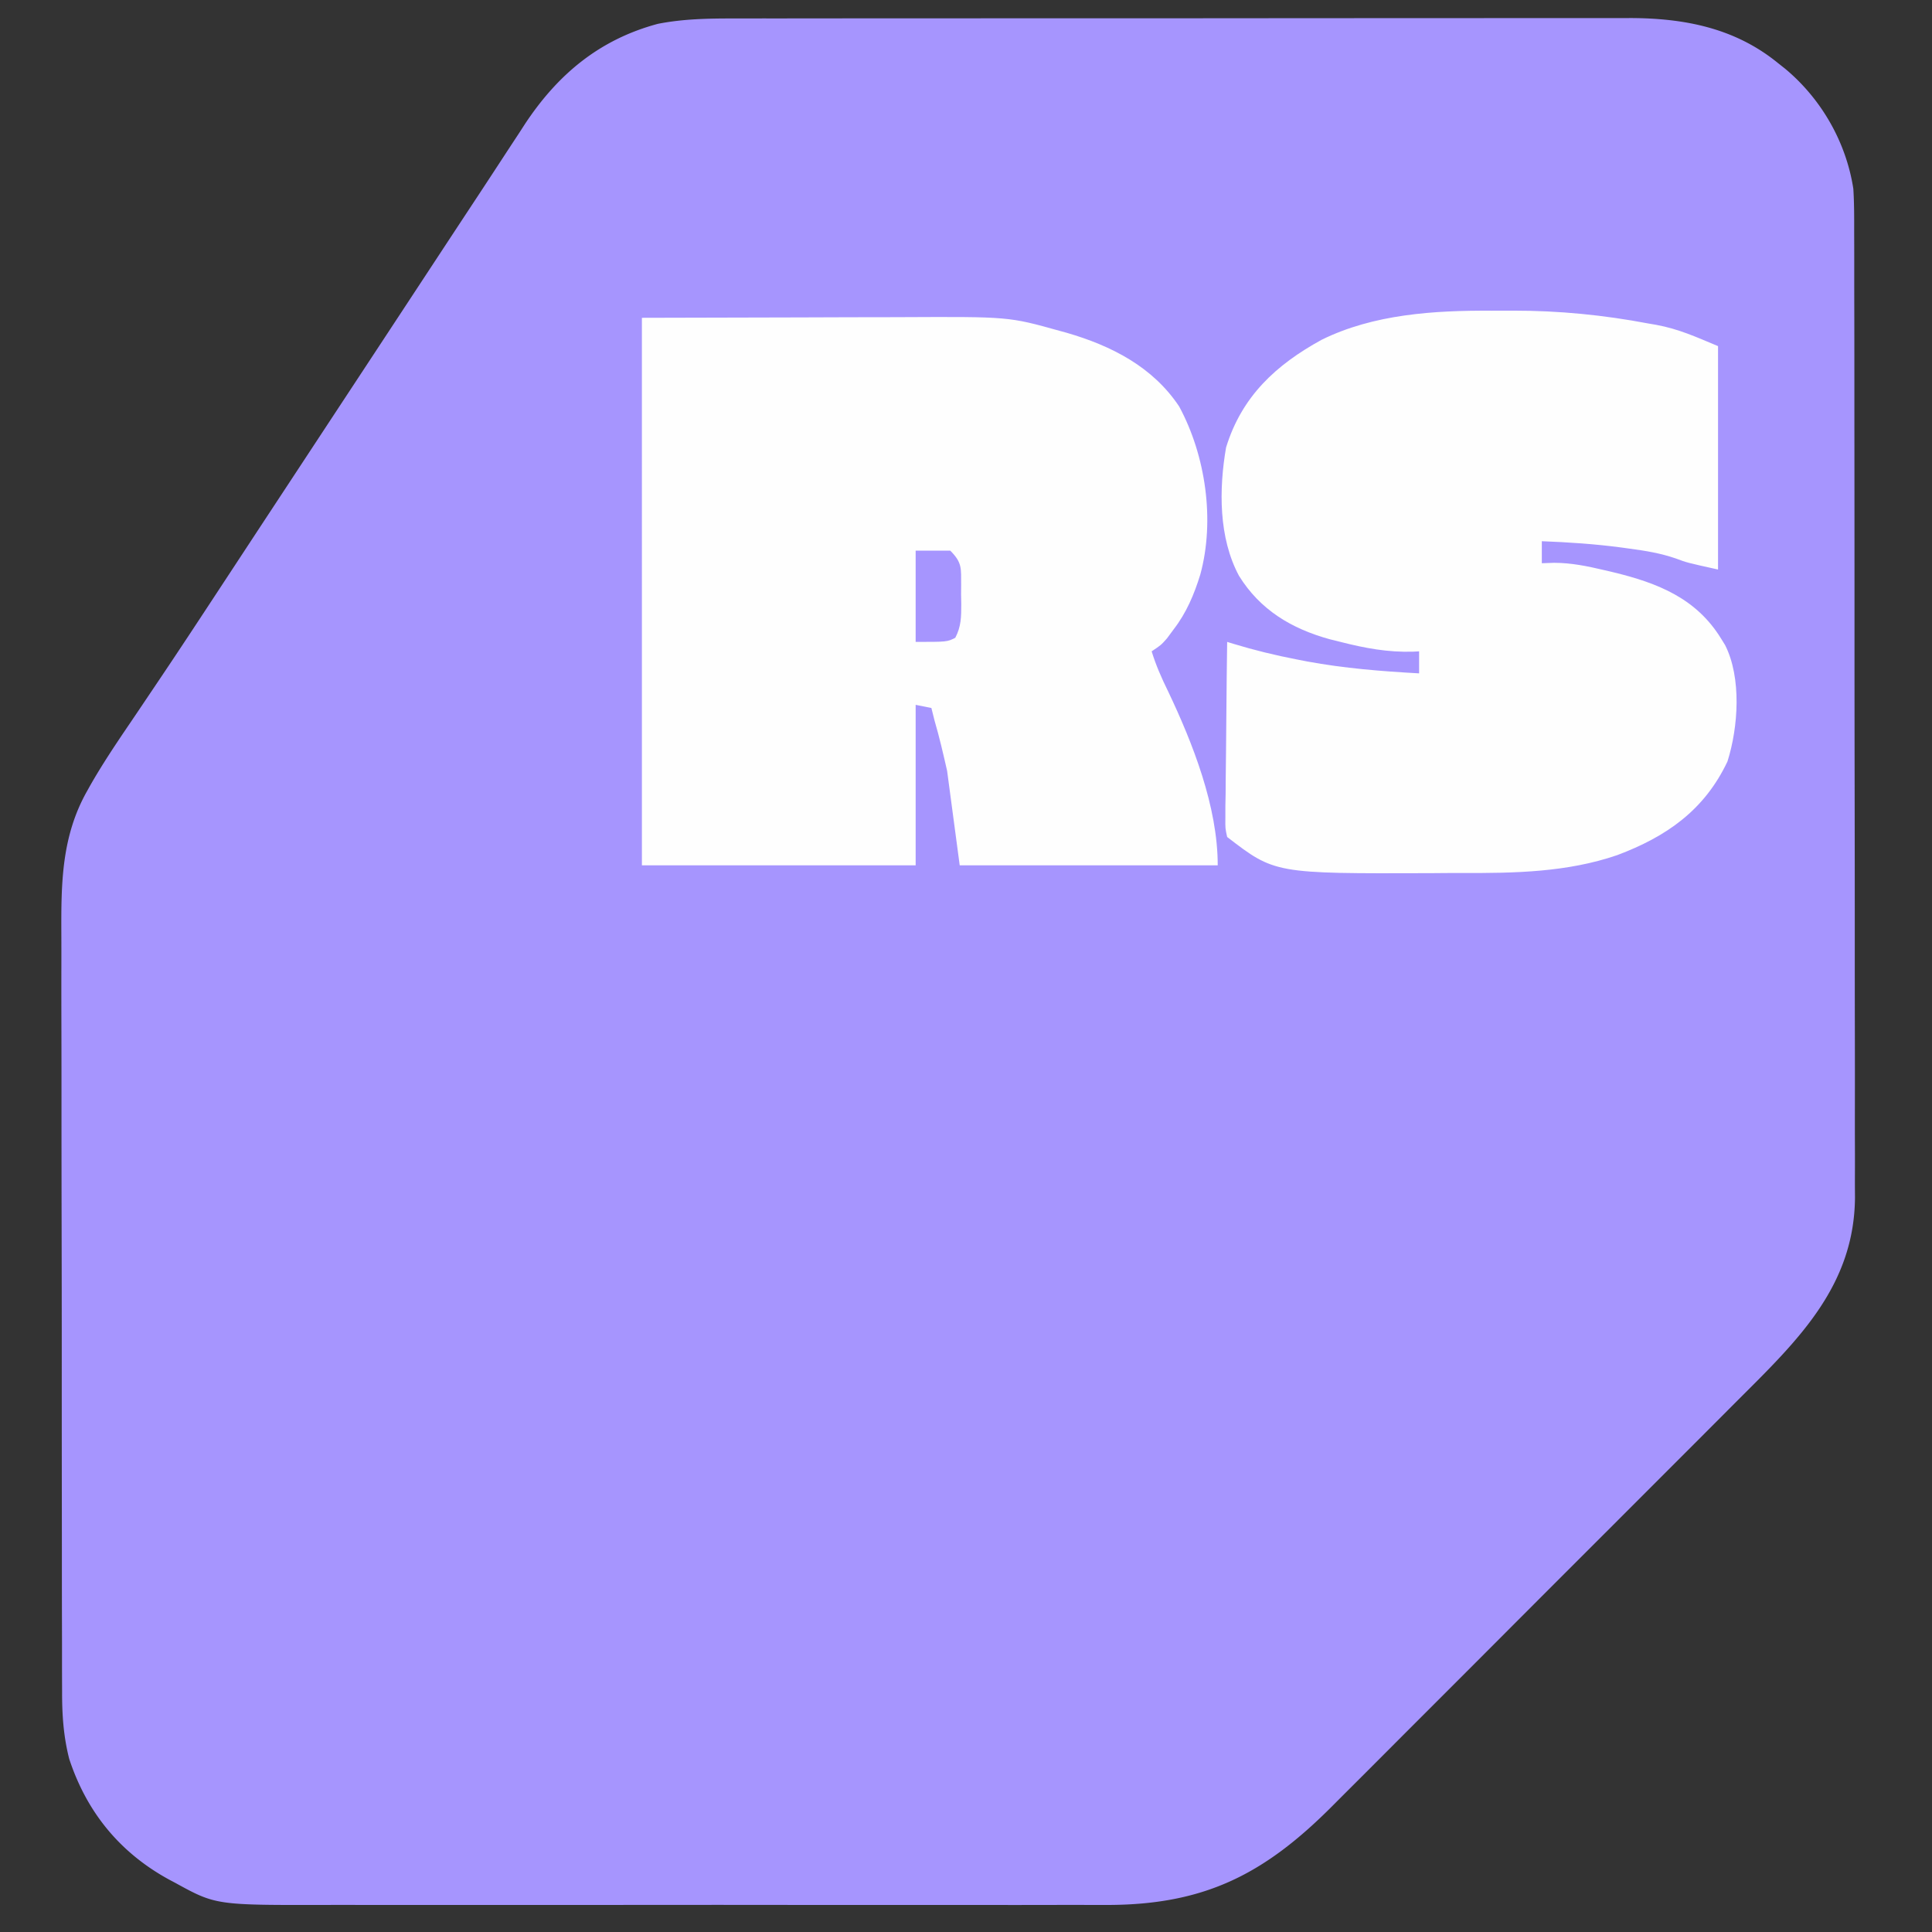
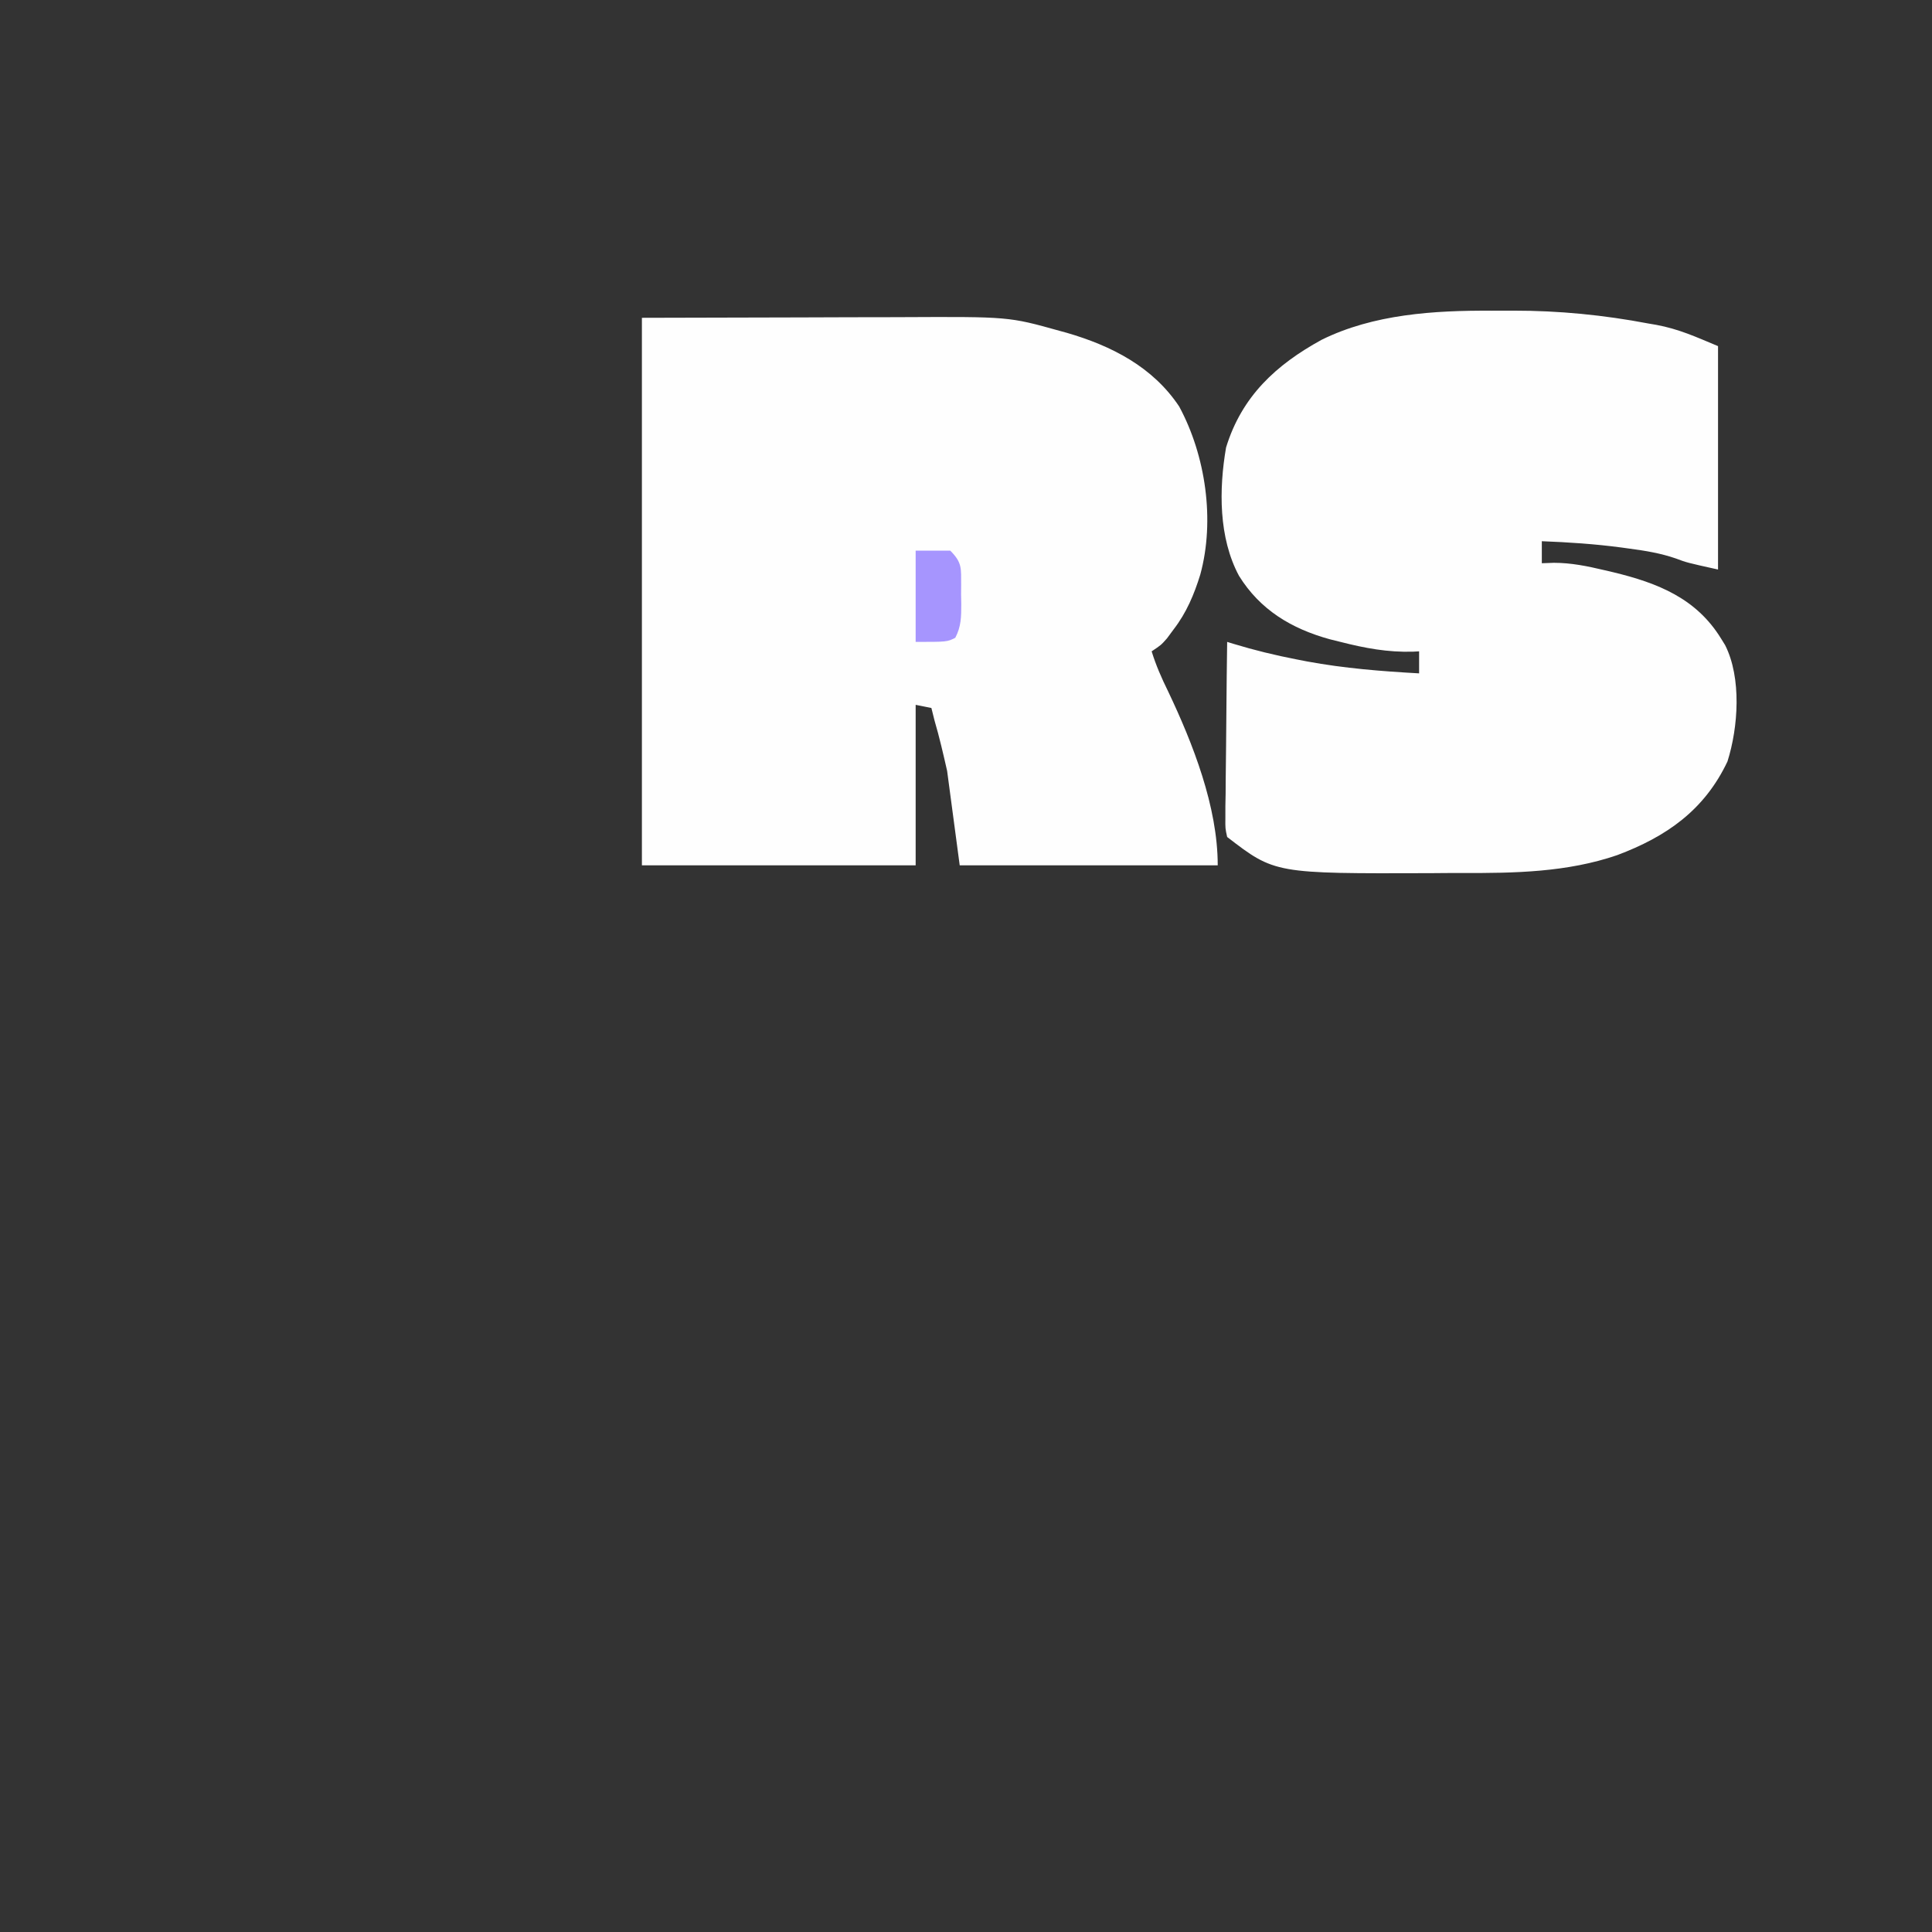
<svg xmlns="http://www.w3.org/2000/svg" width="614" height="614">
  <rect width="100%" height="100%" fill="#333333" stroke="none" />
-   <path fill="#A695FE" d="m233.65 5.866 3.794-.007c3.455-.006 6.91-.006 10.365-.004 3.734 0 7.468-.006 11.203-.01 7.308-.009 14.616-.011 21.925-.012 5.943 0 11.887-.003 17.83-.006a89376.16 89376.16 0 0 1 53.362-.012h2.757c14.737 0 29.475-.01 44.212-.023 15.15-.015 30.301-.022 45.452-.02 8.498 0 16.997-.003 25.495-.014 7.237-.01 14.473-.011 21.71-.005 3.687.004 7.375.004 11.062-.005 4.009-.01 8.017-.003 12.025.005l3.487-.016C535.505 5.81 551.426 8.957 565 20l2.367 1.875C578.845 31.46 586.716 45.176 589 60c.283 4.52.279 9.027.267 13.554l.014 4.09c.012 3.726.012 7.452.01 11.18 0 4.026.01 8.053.02 12.08.016 7.882.022 15.764.023 23.646.001 6.41.005 12.82.012 19.231.017 18.193.026 36.385.025 54.578v5.942c-.001 15.895.018 31.79.046 47.684.029 16.338.042 32.676.04 49.014 0 9.165.005 18.33.027 27.496.018 7.805.023 15.61.009 23.414-.006 3.977-.007 7.955.01 11.932.017 3.65.014 7.3-.004 10.95-.004 1.927.01 3.854.027 5.78-.222 28.28-18.393 45.606-37.088 64.266-1.54 1.543-3.078 3.087-4.617 4.632a9235.037 9235.037 0 0 1-12.446 12.458c-3.478 3.477-6.954 6.957-10.43 10.437-8.202 8.214-16.41 16.422-24.62 24.627-8.447 8.441-16.885 16.891-25.318 25.346a21490.82 21490.82 0 0 1-21.818 21.838 10112.1 10112.1 0 0 0-12.996 13.01 5498.167 5498.167 0 0 1-12.226 12.223c-1.489 1.487-2.975 2.977-4.46 4.469-21.377 21.489-40.266 31.35-70.904 31.525-3.22.004-6.439 0-9.658-.01-3.503-.007-7.005.004-10.508.012-6.84.013-13.68.01-20.52.002-5.564-.007-11.128-.008-16.693-.005l-2.41.002-4.848.003c-15.116.008-30.231-.001-45.347-.018-12.94-.013-25.878-.01-38.817.003a26930.546 26930.546 0 0 1-50.026.01l-2.4-.001c-5.55-.003-11.101.002-16.652.009-6.774.008-13.549.006-20.323-.01-3.45-.008-6.898-.011-10.348-.001-35.441.078-35.441.078-48.366-7.023l-1.992-1.054C38.093 588.781 27.572 575.916 22 559c-1.84-7.216-2.29-14.118-2.267-21.542l-.014-3.396c-.013-3.735-.011-7.469-.01-11.203-.006-2.687-.012-5.373-.02-8.06-.016-6.527-.022-13.055-.023-19.582-.001-5.31-.005-10.621-.012-15.932a35729.73 35729.73 0 0 1-.025-47.708v-2.463c.001-13.165-.018-26.33-.046-39.495-.029-13.543-.042-27.087-.04-40.63 0-7.594-.005-15.187-.027-22.78-.018-6.466-.023-12.932-.009-19.398.006-3.293.005-6.586-.01-9.88-.07-16.085.021-30.936 8.07-45.333l1.027-1.844c3.932-6.916 8.367-13.517 12.835-20.095 2.11-3.108 4.205-6.228 6.3-9.347l3.306-4.915c5.865-8.715 11.638-17.49 17.402-26.272l3.133-4.768 6.289-9.575c4.688-7.14 9.384-14.274 14.08-21.409L99.75 141.5l3.125-4.75 1.562-2.375 6.25-9.5a753632.657 753632.657 0 0 0 10.918-16.594c5.87-8.92 11.737-17.843 17.6-26.768 4.186-6.368 8.377-12.733 12.571-19.096a2937.47 2937.47 0 0 0 7.898-12.046c1.77-2.711 3.549-5.415 5.326-8.121l1.793-2.773c10.476-15.875 23.745-26.927 42.273-31.899 8.187-1.613 16.27-1.723 24.584-1.712Z" />
  <path fill="#FEFEFE" d="m204 101 50.813-.125 15.928-.055c6.516-.01 6.516-.01 9.585-.01 2.103-.004 4.205-.01 6.308-.021 33.955-.158 33.955-.158 50.053 4.336l2.34.64c14.232 4.136 27.342 10.823 35.723 23.422 8.437 15.616 11.414 36.235 6.704 53.422-1.947 6.306-4.399 12.14-8.454 17.391l-2.125 2.875C369 205 369 205 366 207c1.374 4.436 3.135 8.464 5.188 12.625C379.113 236.285 387 256.365 387 275h-82l-4-30c-1.238-5.449-2.438-10.677-4-16-.34-1.332-.677-2.664-1-4l-5-1v51h-87V101ZM473.95 98.74c2.35.01 4.699 0 7.048-.013 14.443-.014 28.684 1.387 42.877 4.086l2.484.423c7.29 1.369 12.433 3.76 19.641 6.764v71c-9.932-2.207-9.932-2.207-13.437-3.523-4.792-1.65-9.55-2.437-14.563-3.102l-2.733-.378c-8.402-1.113-16.801-1.675-25.267-1.997v7l3.824-.137c5.527.006 10.628 1.056 15.989 2.325l2.932.685c14.1 3.418 26.384 8.272 34.255 21.127l1.258 2.031c5.255 10.437 4.195 26.022.742 36.969-7.328 15.481-19.374 23.884-35.05 29.77-15.903 5.463-32.645 5.74-49.302 5.676-3.315-.008-6.628.02-9.943.052-49.561.16-49.561.16-64.705-11.498-.601-2.715-.601-2.715-.568-6.032l.002-3.76c.025-1.355.051-2.71.078-4.063.009-1.386.016-2.772.021-4.158.02-3.645.068-7.29.124-10.934.05-3.72.074-7.44.099-11.16.053-7.298.139-14.596.244-21.893l1.984.61c6.647 2.023 13.257 3.629 20.079 4.953l3.368.655c11.783 2.178 23.616 3.12 35.569 3.782v-7l-1.914.105c-8.052.244-15.304-1.119-23.086-3.105l-3.395-.844c-12.13-3.338-22.125-9.316-28.847-20.16-6.489-12.101-6.395-27.506-4.106-40.777 4.982-16.251 15.874-26.28 30.348-34.219 16.522-8.174 35.812-9.358 53.95-9.26Z" />
  <path fill="#A695FE" d="M291 175h11c3.863 3.863 3.414 5.671 3.459 10.889l-.022 3.048.061 3.038c-.003 4.044-.015 7.097-1.9 10.716C301 204 301 204 291 204v-29Z" />
</svg>